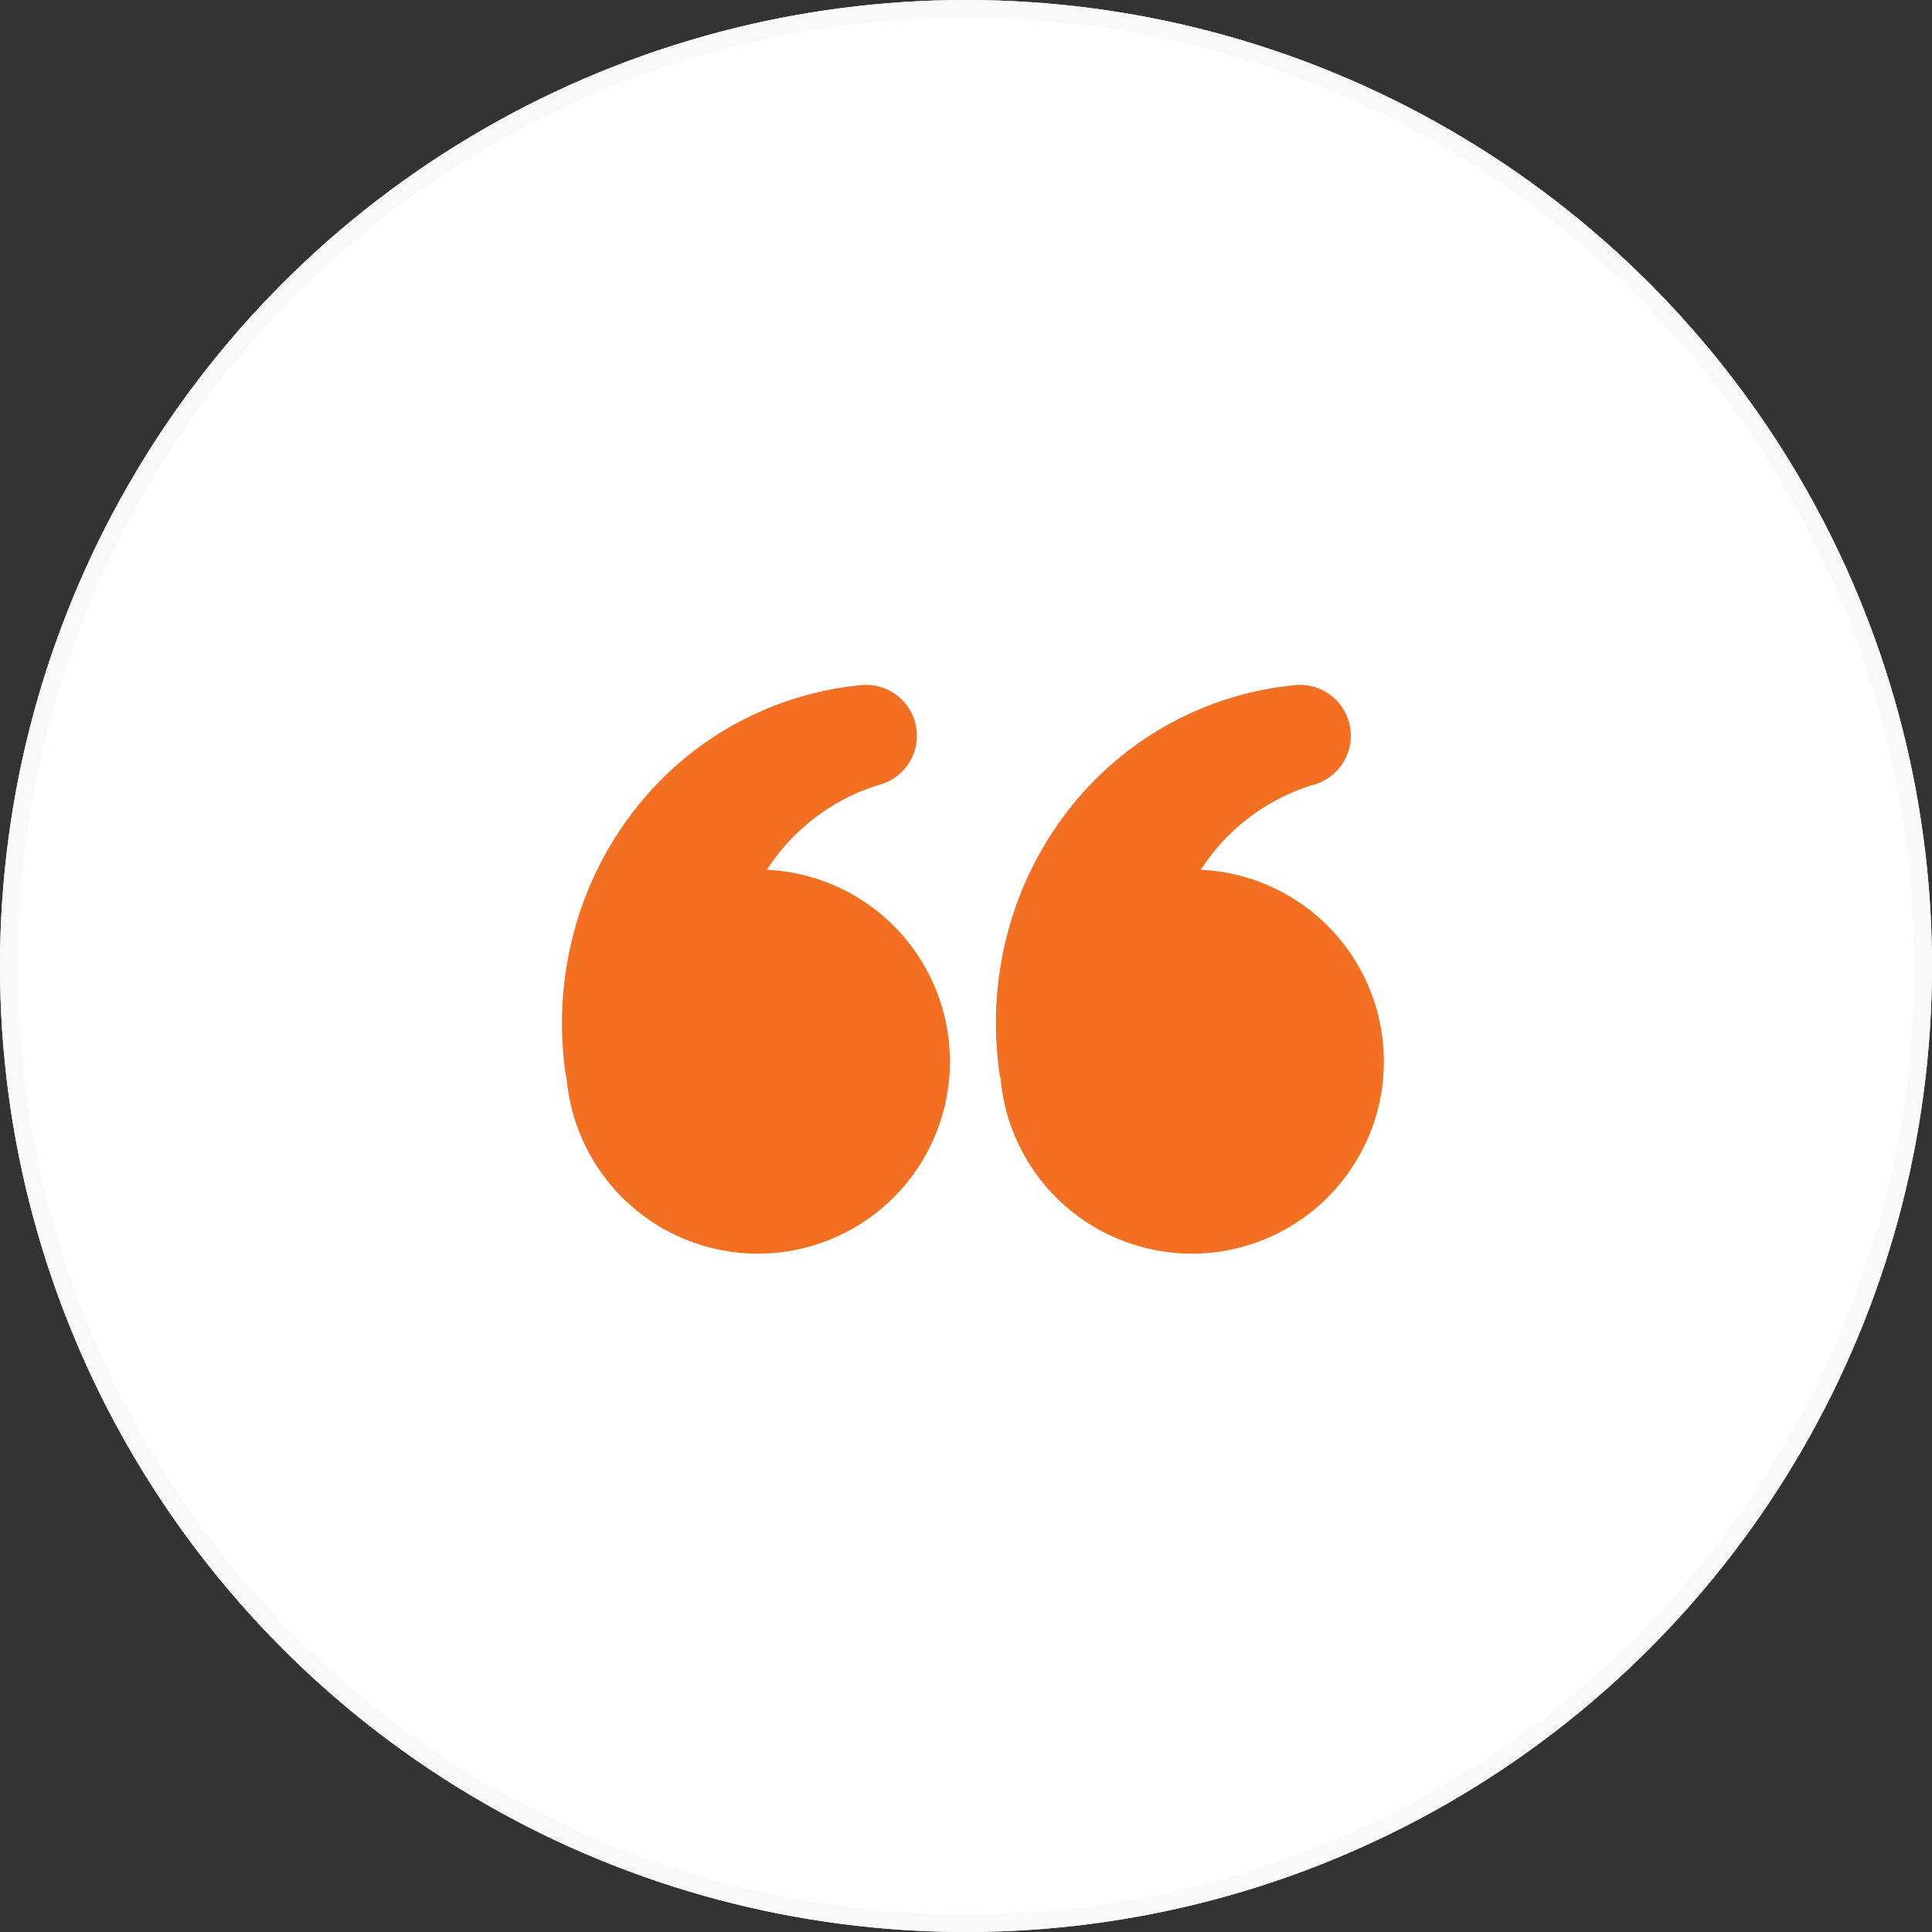
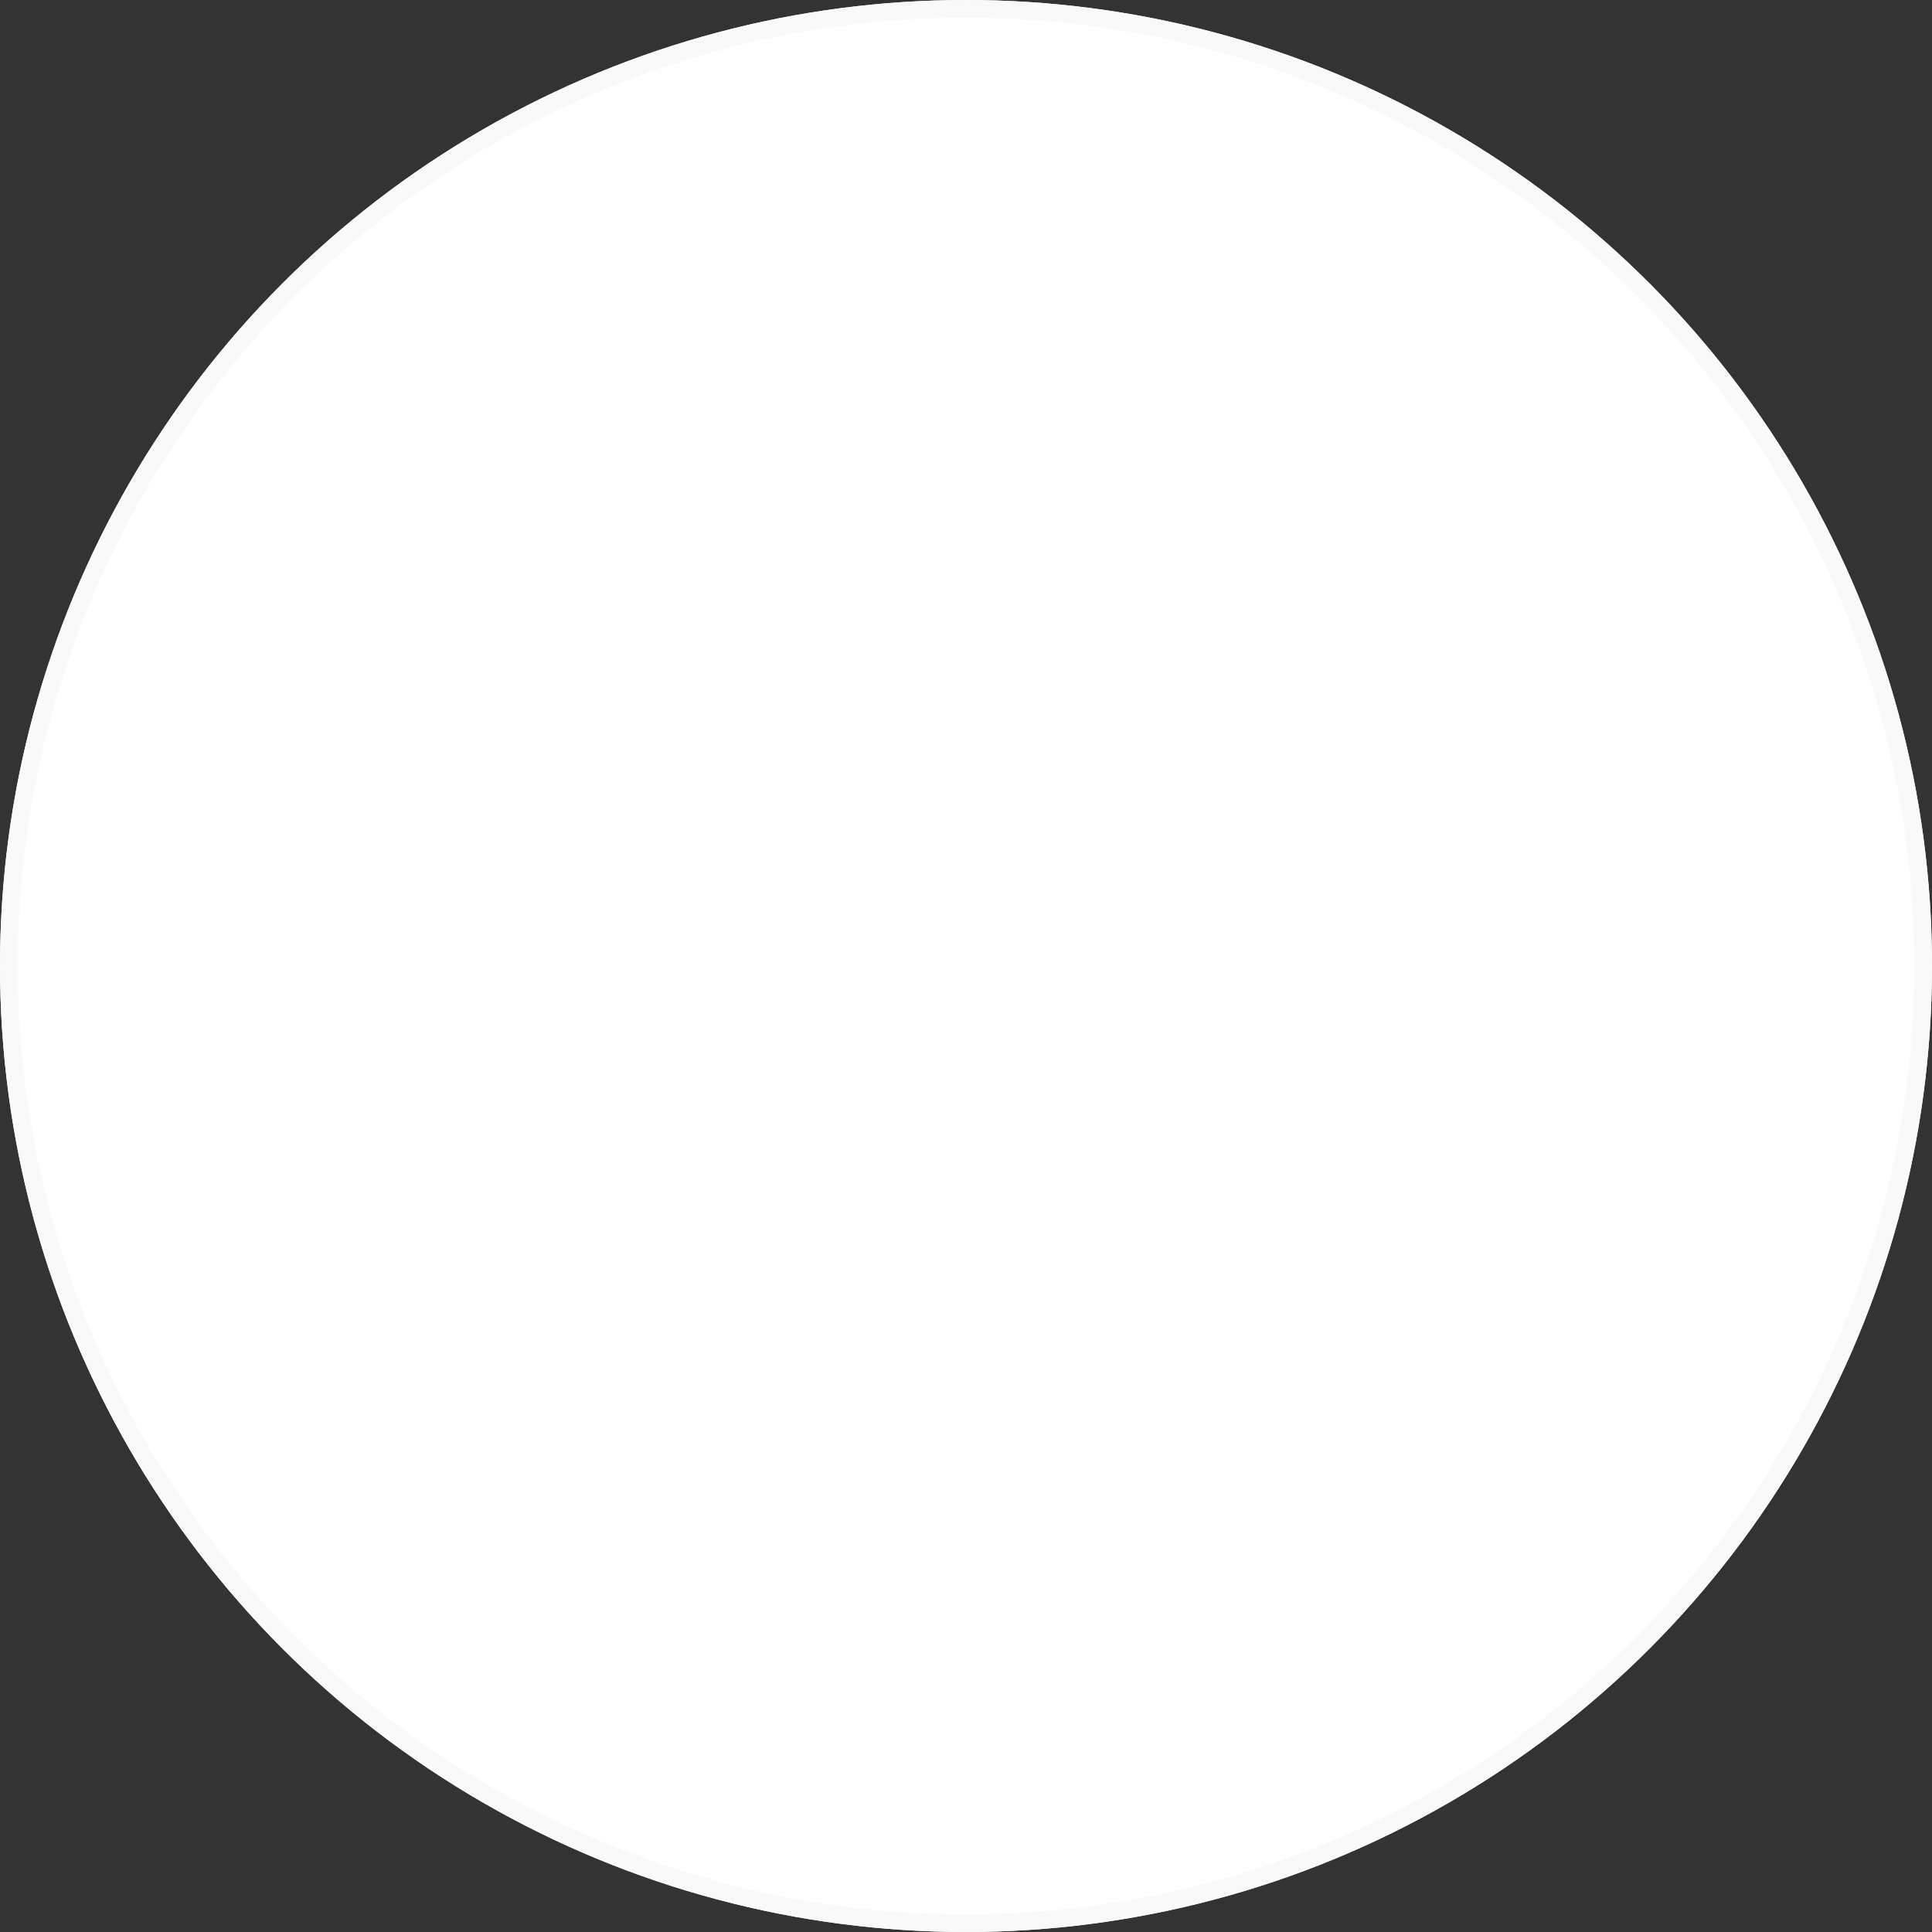
<svg xmlns="http://www.w3.org/2000/svg" width="110" height="110" viewBox="0 0 110 110">
  <rect x="0" y="0" width="110" height="110" fill="#333333" stroke="none" />
  <g transform="translate(-1727 -2186)">
    <g transform="translate(1727 2186)" fill="#fff" stroke="#f9f9f9" stroke-width="1">
      <circle cx="55" cy="55" r="55" stroke="none" />
      <circle cx="55" cy="55" r="54.5" fill="none" />
    </g>
    <g transform="translate(2063.451 4804.372) rotate(180)">
-       <path d="M28.6,30.666A4.837,4.837,0,0,0,28.485,30a10.933,10.933,0,1,0-11.406,11.86,11.614,11.614,0,0,1-6.4,4.837l-.092.027a2.895,2.895,0,0,0,1.1,5.652,18.574,18.574,0,0,0,12.6-6.7,19.453,19.453,0,0,0,3.6-6.726,20.185,20.185,0,0,0,.761-7.827Z" transform="translate(251 2526.99)" fill="#f36f21" />
-       <path d="M74.373,30.666A4.836,4.836,0,0,0,74.255,30a10.933,10.933,0,1,0-11.406,11.86,11.614,11.614,0,0,1-6.4,4.837l-.092.027a2.895,2.895,0,0,0,1.1,5.652,18.574,18.574,0,0,0,12.6-6.7,19.453,19.453,0,0,0,3.6-6.726,20.186,20.186,0,0,0,.761-7.827Z" transform="translate(229.937 2526.99)" fill="#f36f21" />
-     </g>
+       </g>
  </g>
</svg>